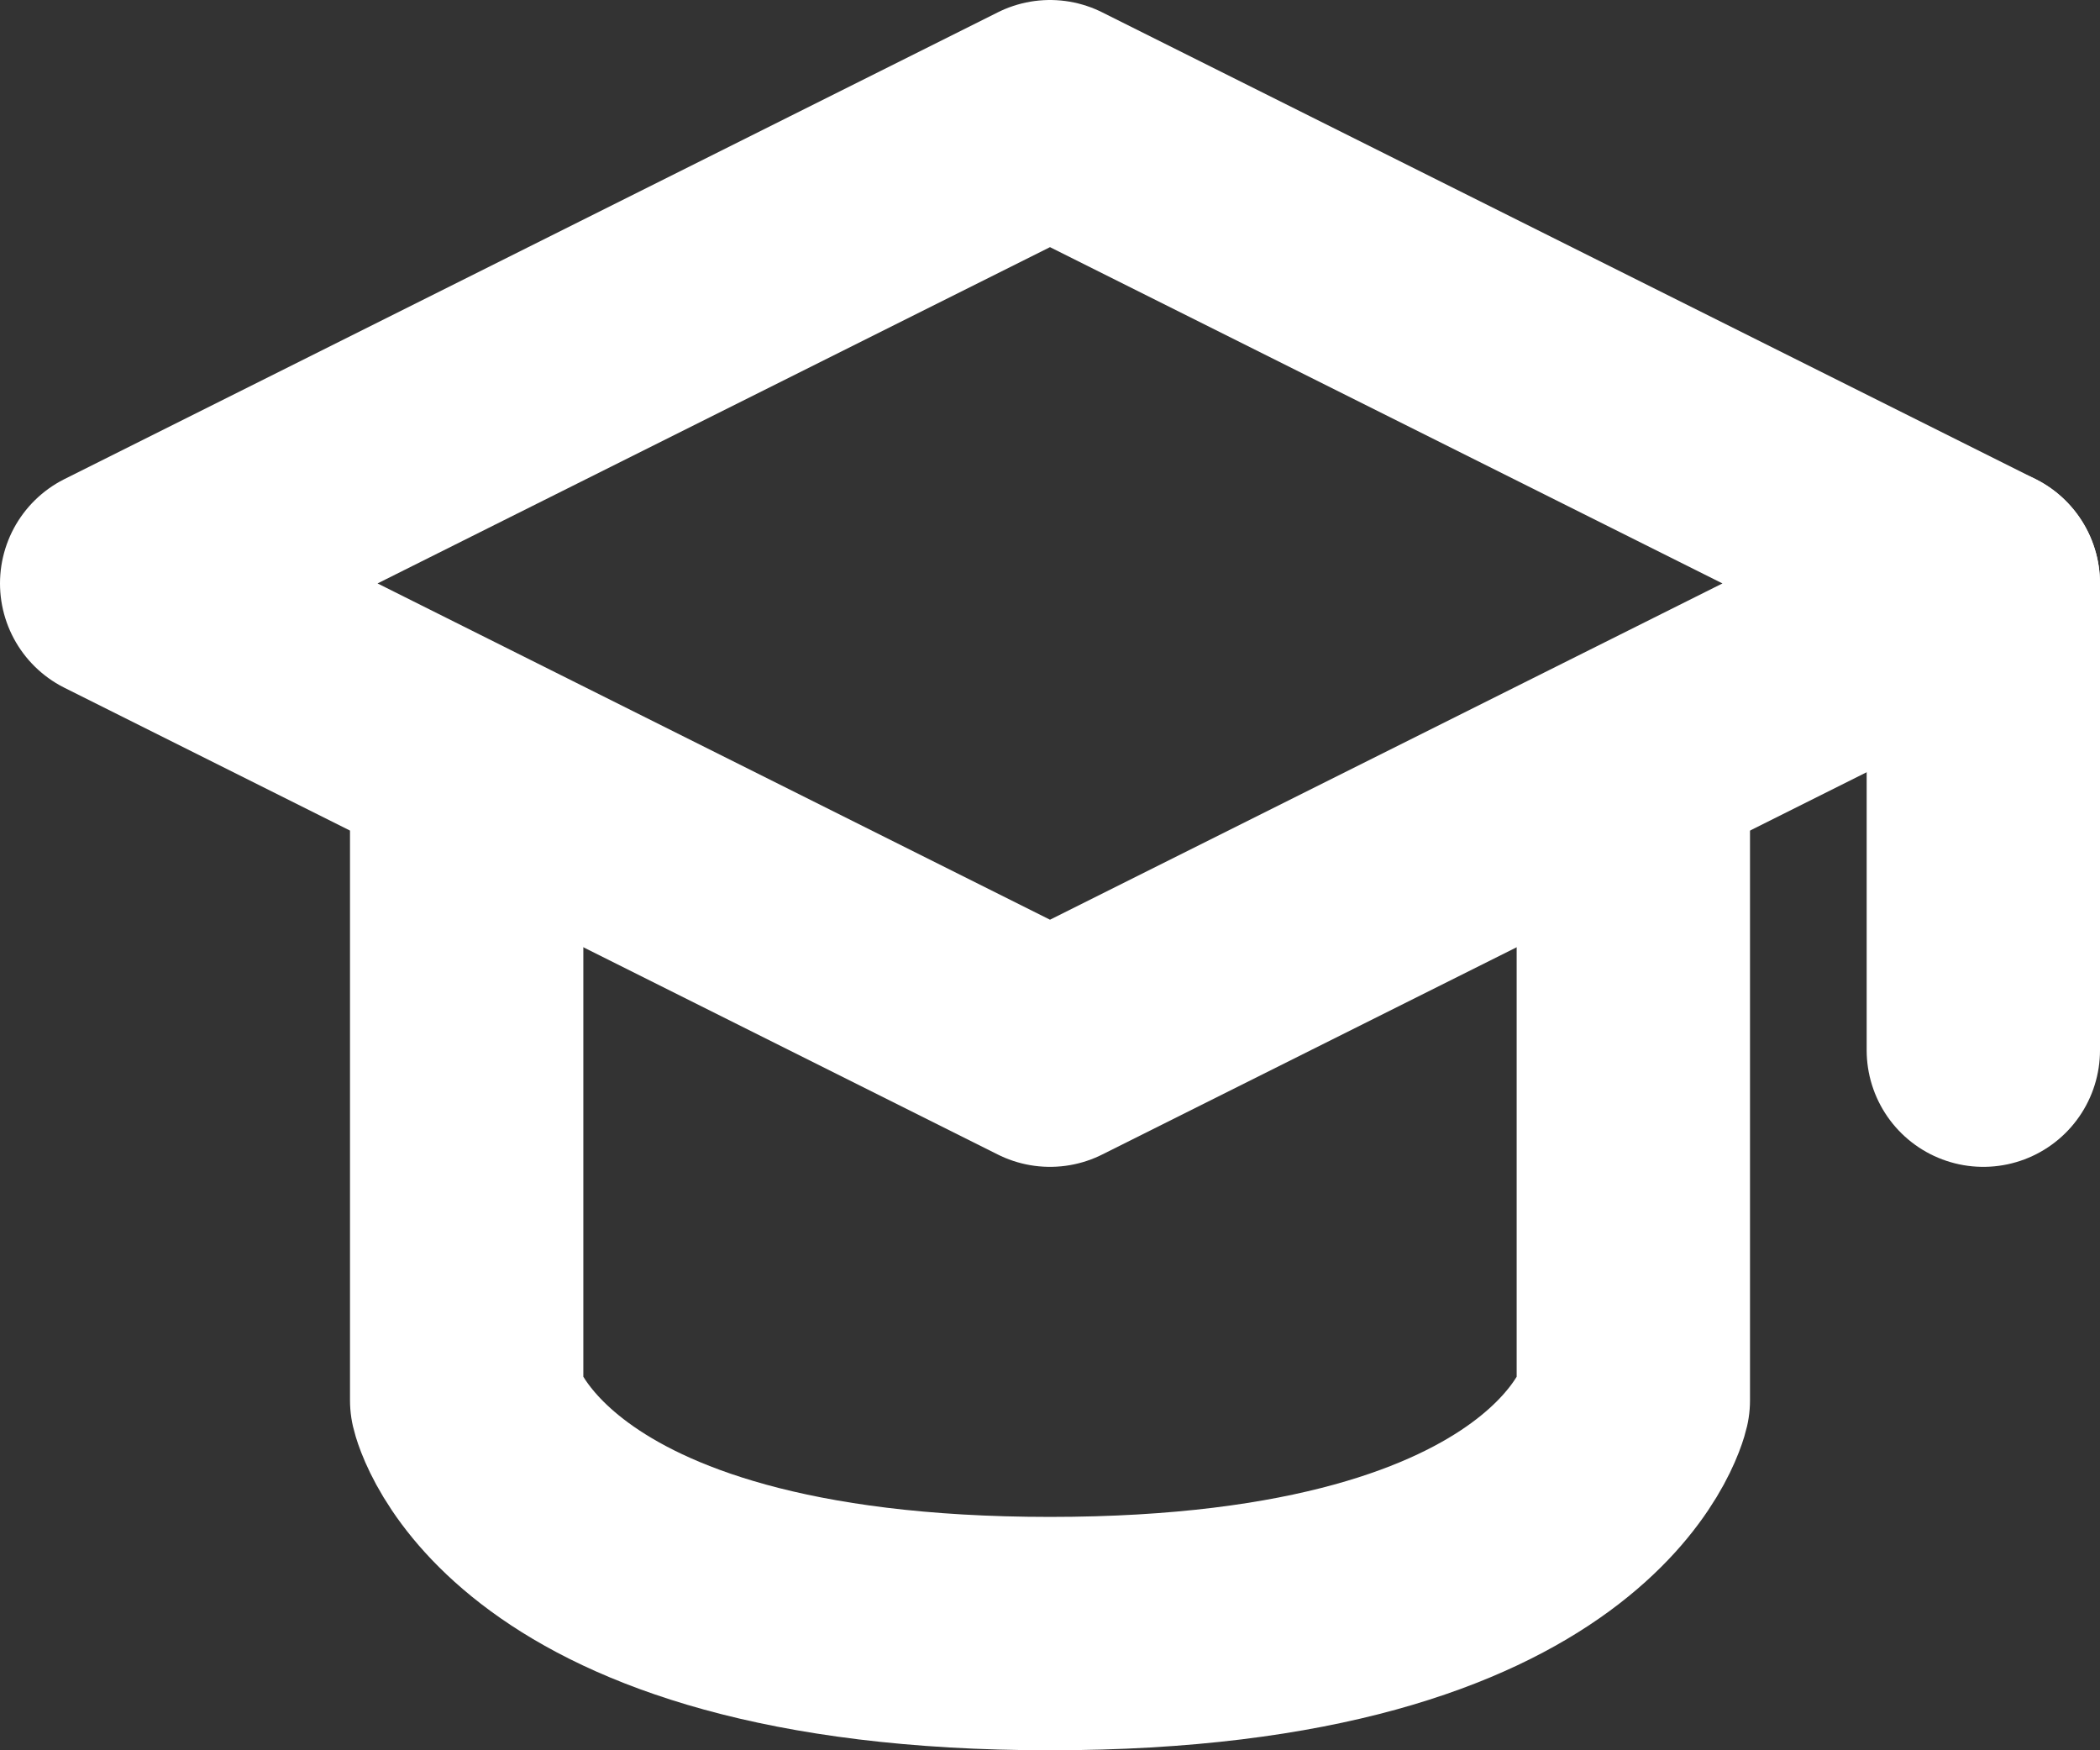
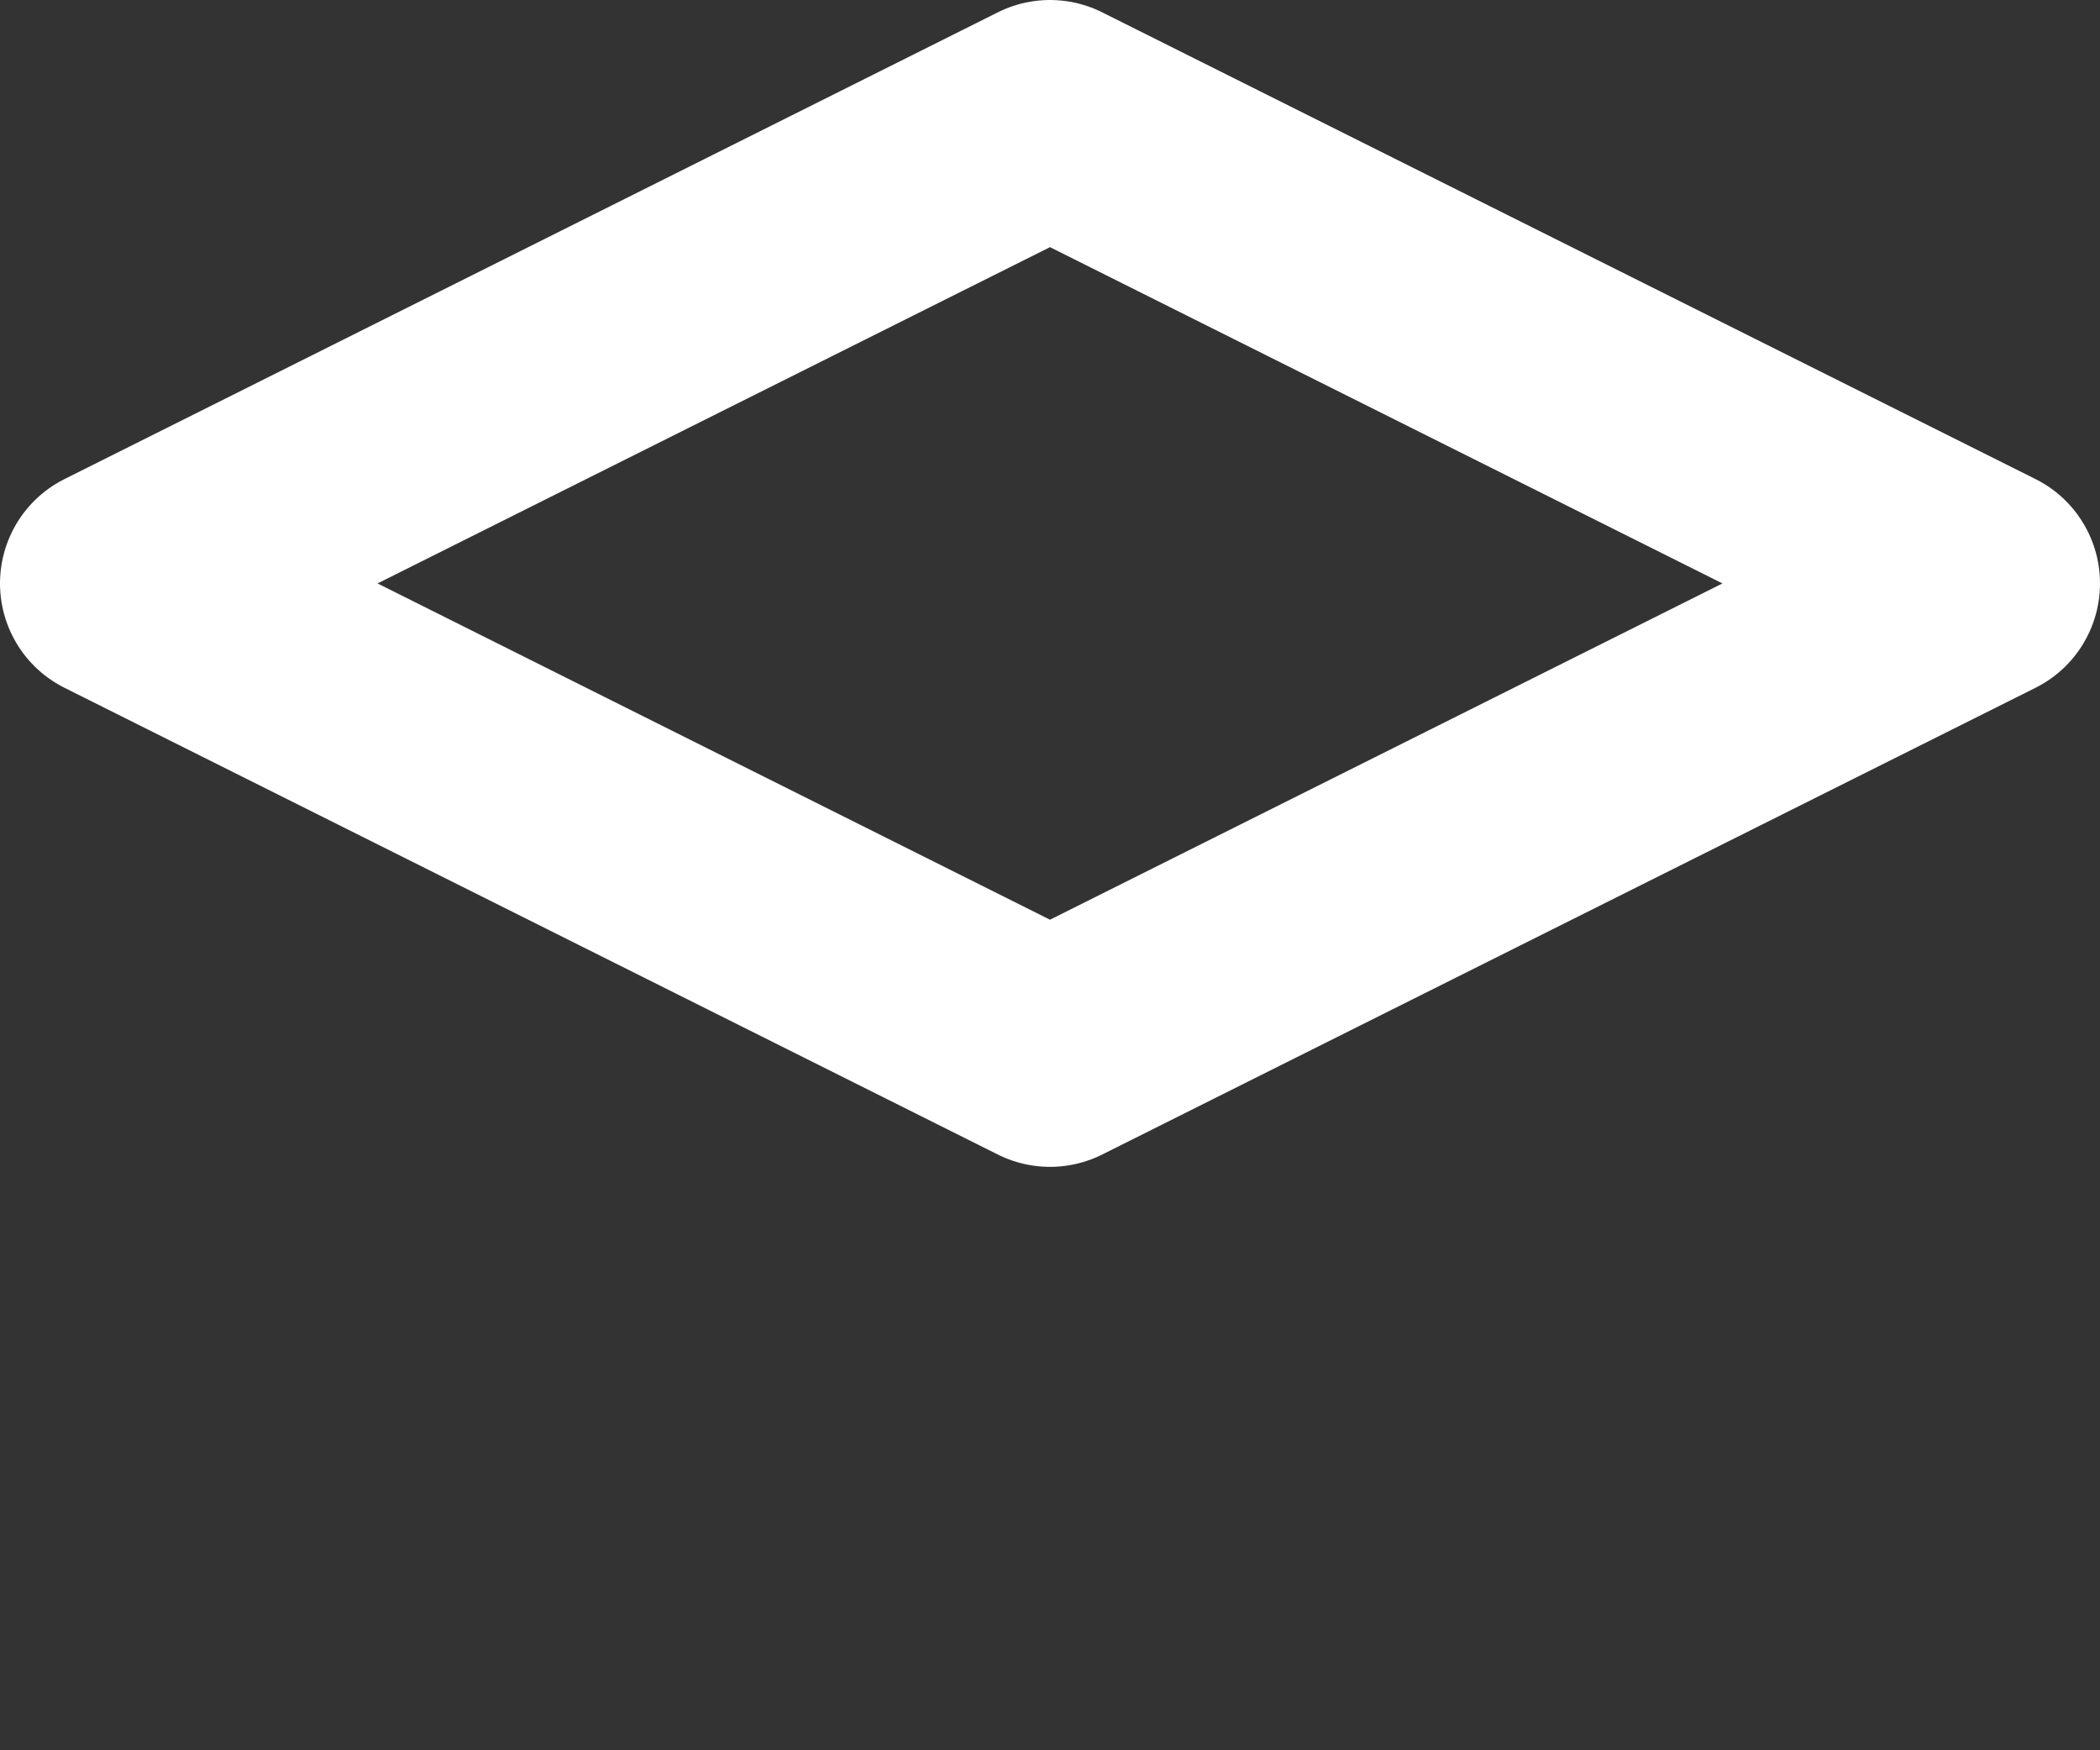
<svg xmlns="http://www.w3.org/2000/svg" width="18" height="15" viewBox="0 0 18 15" fill="none">
  <rect x="0" y="0" width="18" height="15" fill="#333333" stroke="none" />
  <path d="M1 5L9 1L17 5L9 9L1 5Z" stroke="white" stroke-width="2" stroke-linecap="round" stroke-linejoin="round" />
-   <path d="M17 5V9" stroke="white" stroke-width="2" stroke-linecap="round" stroke-linejoin="round" />
-   <path d="M4 7V12C4 12 4.455 14 9 14C13.546 14 14 12 14 12V7" stroke="white" stroke-width="2" stroke-linecap="round" stroke-linejoin="round" />
</svg>